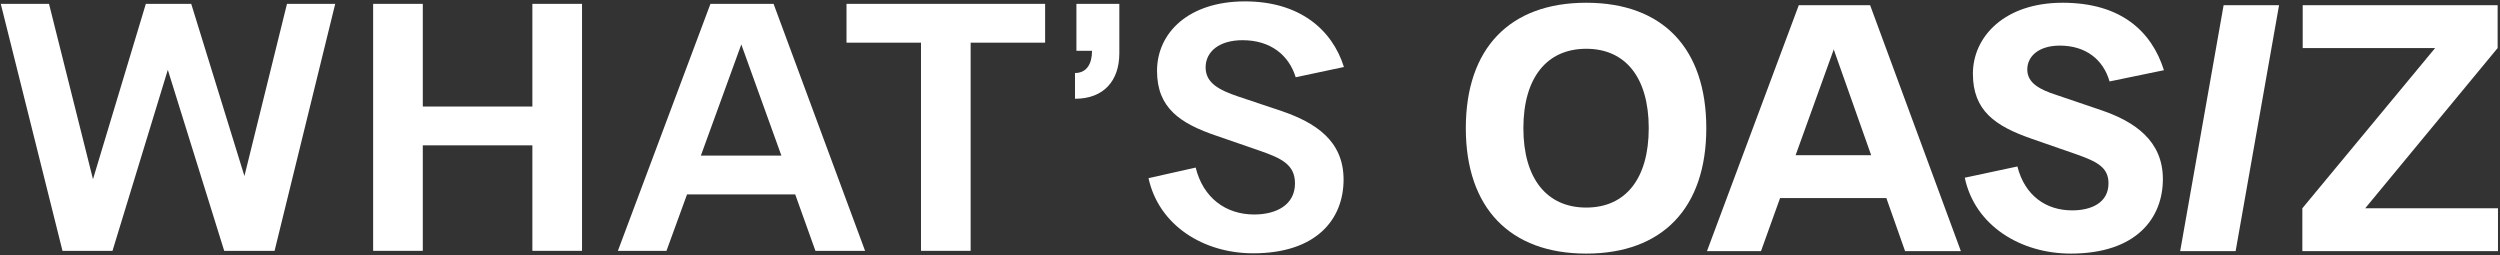
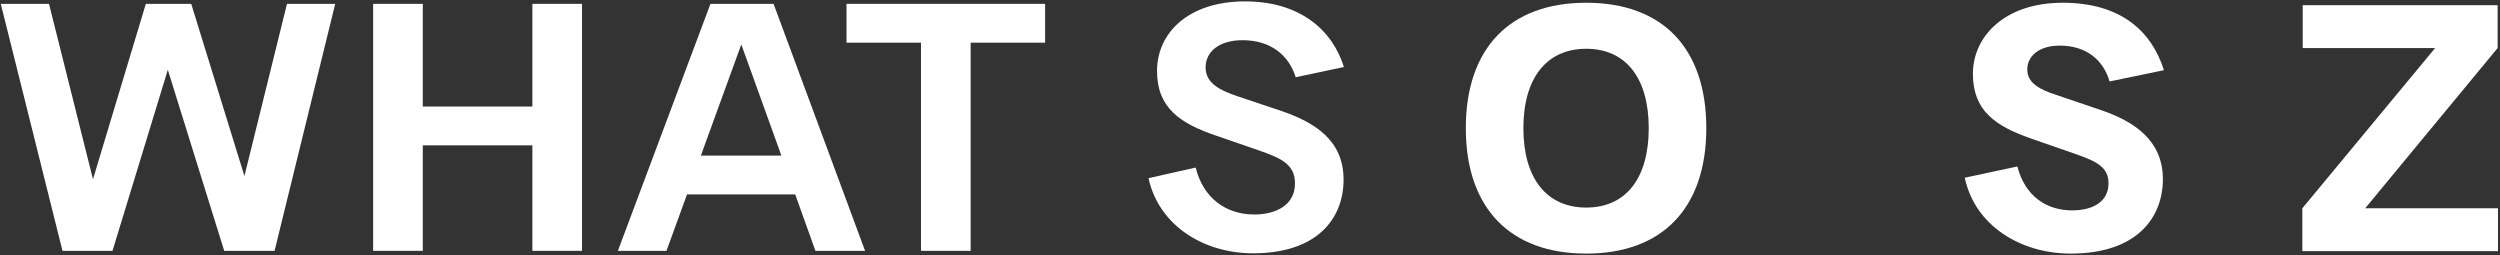
<svg xmlns="http://www.w3.org/2000/svg" width="902" height="92" viewBox="0 0 902 92" fill="none">
  <rect x="0" y="0" width="902" height="92" fill="#333333" stroke="none" />
  <path d="M22.546 90.501H40.588L60.549 25.196L80.895 90.501H99.065L120.945 1.391L103.543 1.391L88.188 63.514L68.995 1.391L52.616 1.391L33.55 64.659L17.683 1.391L0.281 1.391L22.546 90.501Z" fill="white" />
  <path d="M192.082 90.501H209.996L209.996 1.391L192.082 1.391V38.436L152.543 38.436V1.391L134.629 1.391L134.629 90.501H152.543L152.543 52.439L192.082 52.439L192.082 90.501Z" fill="white" />
-   <path d="M279.106 1.391L256.33 1.391L222.933 90.501H240.463L247.884 70.133H286.912L294.205 90.501L312.119 90.501L279.106 1.391ZM252.875 56.13L267.462 16.031L281.921 56.13H252.875Z" fill="white" />
+   <path d="M279.106 1.391L256.33 1.391L222.933 90.501H240.463L247.884 70.133H286.912L294.205 90.501L312.119 90.501L279.106 1.391M252.875 56.13L267.462 16.031L281.921 56.13H252.875Z" fill="white" />
  <path d="M332.293 90.501H350.207V15.394L377.078 15.394V1.391L305.421 1.391V15.394L332.293 15.394V90.501Z" fill="white" />
-   <path d="M387.86 26.342V35.635C398.225 35.635 403.855 29.143 403.855 19.213V1.391L388.372 1.391V18.322H394.002C394.002 23.032 392.083 26.342 387.86 26.342Z" fill="white" />
  <path d="M452.132 91.393C474.908 91.393 484.761 79.172 484.761 64.787C484.761 50.784 474.652 44.291 462.496 40.09L446.886 34.871C439.72 32.452 434.986 29.906 434.986 24.305C434.986 18.577 439.976 14.503 448.293 14.503C458.53 14.503 465.056 19.977 467.487 27.87L484.889 24.178C480.666 10.684 468.894 0.5 449.189 0.5C428.844 0.5 417.455 11.83 417.455 25.578C417.455 38.945 425.773 44.546 438.952 49.002L454.435 54.348C462.496 57.149 467.231 59.44 467.231 66.187C467.231 73.952 460.449 77.389 452.516 77.389C442.279 77.389 434.09 71.406 431.403 60.459L414.384 64.278C418.095 81.336 434.218 91.393 452.132 91.393Z" fill="white" />
  <path d="M528.867 46.244C528.867 17.47 544.666 0.992 572.314 0.992C599.961 0.992 615.633 17.47 615.633 46.244C615.633 75.017 599.834 91.495 572.314 91.495C544.793 91.495 528.867 75.017 528.867 46.244ZM572.314 74.89C586.583 74.89 594.865 64.37 594.865 46.244C594.865 28.118 586.583 17.597 572.314 17.597C558.044 17.597 549.635 28.118 549.635 46.244C549.635 64.37 558.044 74.89 572.314 74.89Z" fill="white" />
-   <path d="M707.482 90.603H687.351L680.599 71.463H642.249L635.369 90.603H615.875L649.001 1.875H674.738L707.482 90.603ZM675.12 55.999L661.615 17.846L647.855 55.999H675.12V55.999Z" fill="white" />
  <path d="M708.891 64.116L727.875 60.06C730.55 70.581 738.195 75.904 747.623 75.904C754.63 75.904 760.746 73.115 760.746 66.144C760.746 60.313 756.542 58.285 749.024 55.623L732.971 50.046C719.848 45.483 711.821 39.906 711.821 26.597C711.821 13.287 723.16 0.992 744.183 0.992C765.205 0.992 776.29 11.259 780.749 25.329L761.128 29.385C758.835 21.4 752.464 16.456 743.164 16.456C735.647 16.456 731.442 20.259 731.442 25.076C731.442 29.892 735.774 32.3 742.144 34.329L758.198 39.779C770.047 43.835 780.367 50.68 780.367 64.623C780.367 78.566 770.939 91.495 747.113 91.495C729.276 91.495 712.585 81.608 708.891 64.116V64.116Z" fill="white" />
-   <path d="M802.281 1.875H822.284L806.613 90.603H786.609L802.281 1.875Z" fill="white" />
  <path d="M878.593 17.339H830.815V1.875H901.145V17.339L853.366 75.139H901.272V90.603H830.688V75.139L878.593 17.339V17.339Z" fill="white" />
</svg>